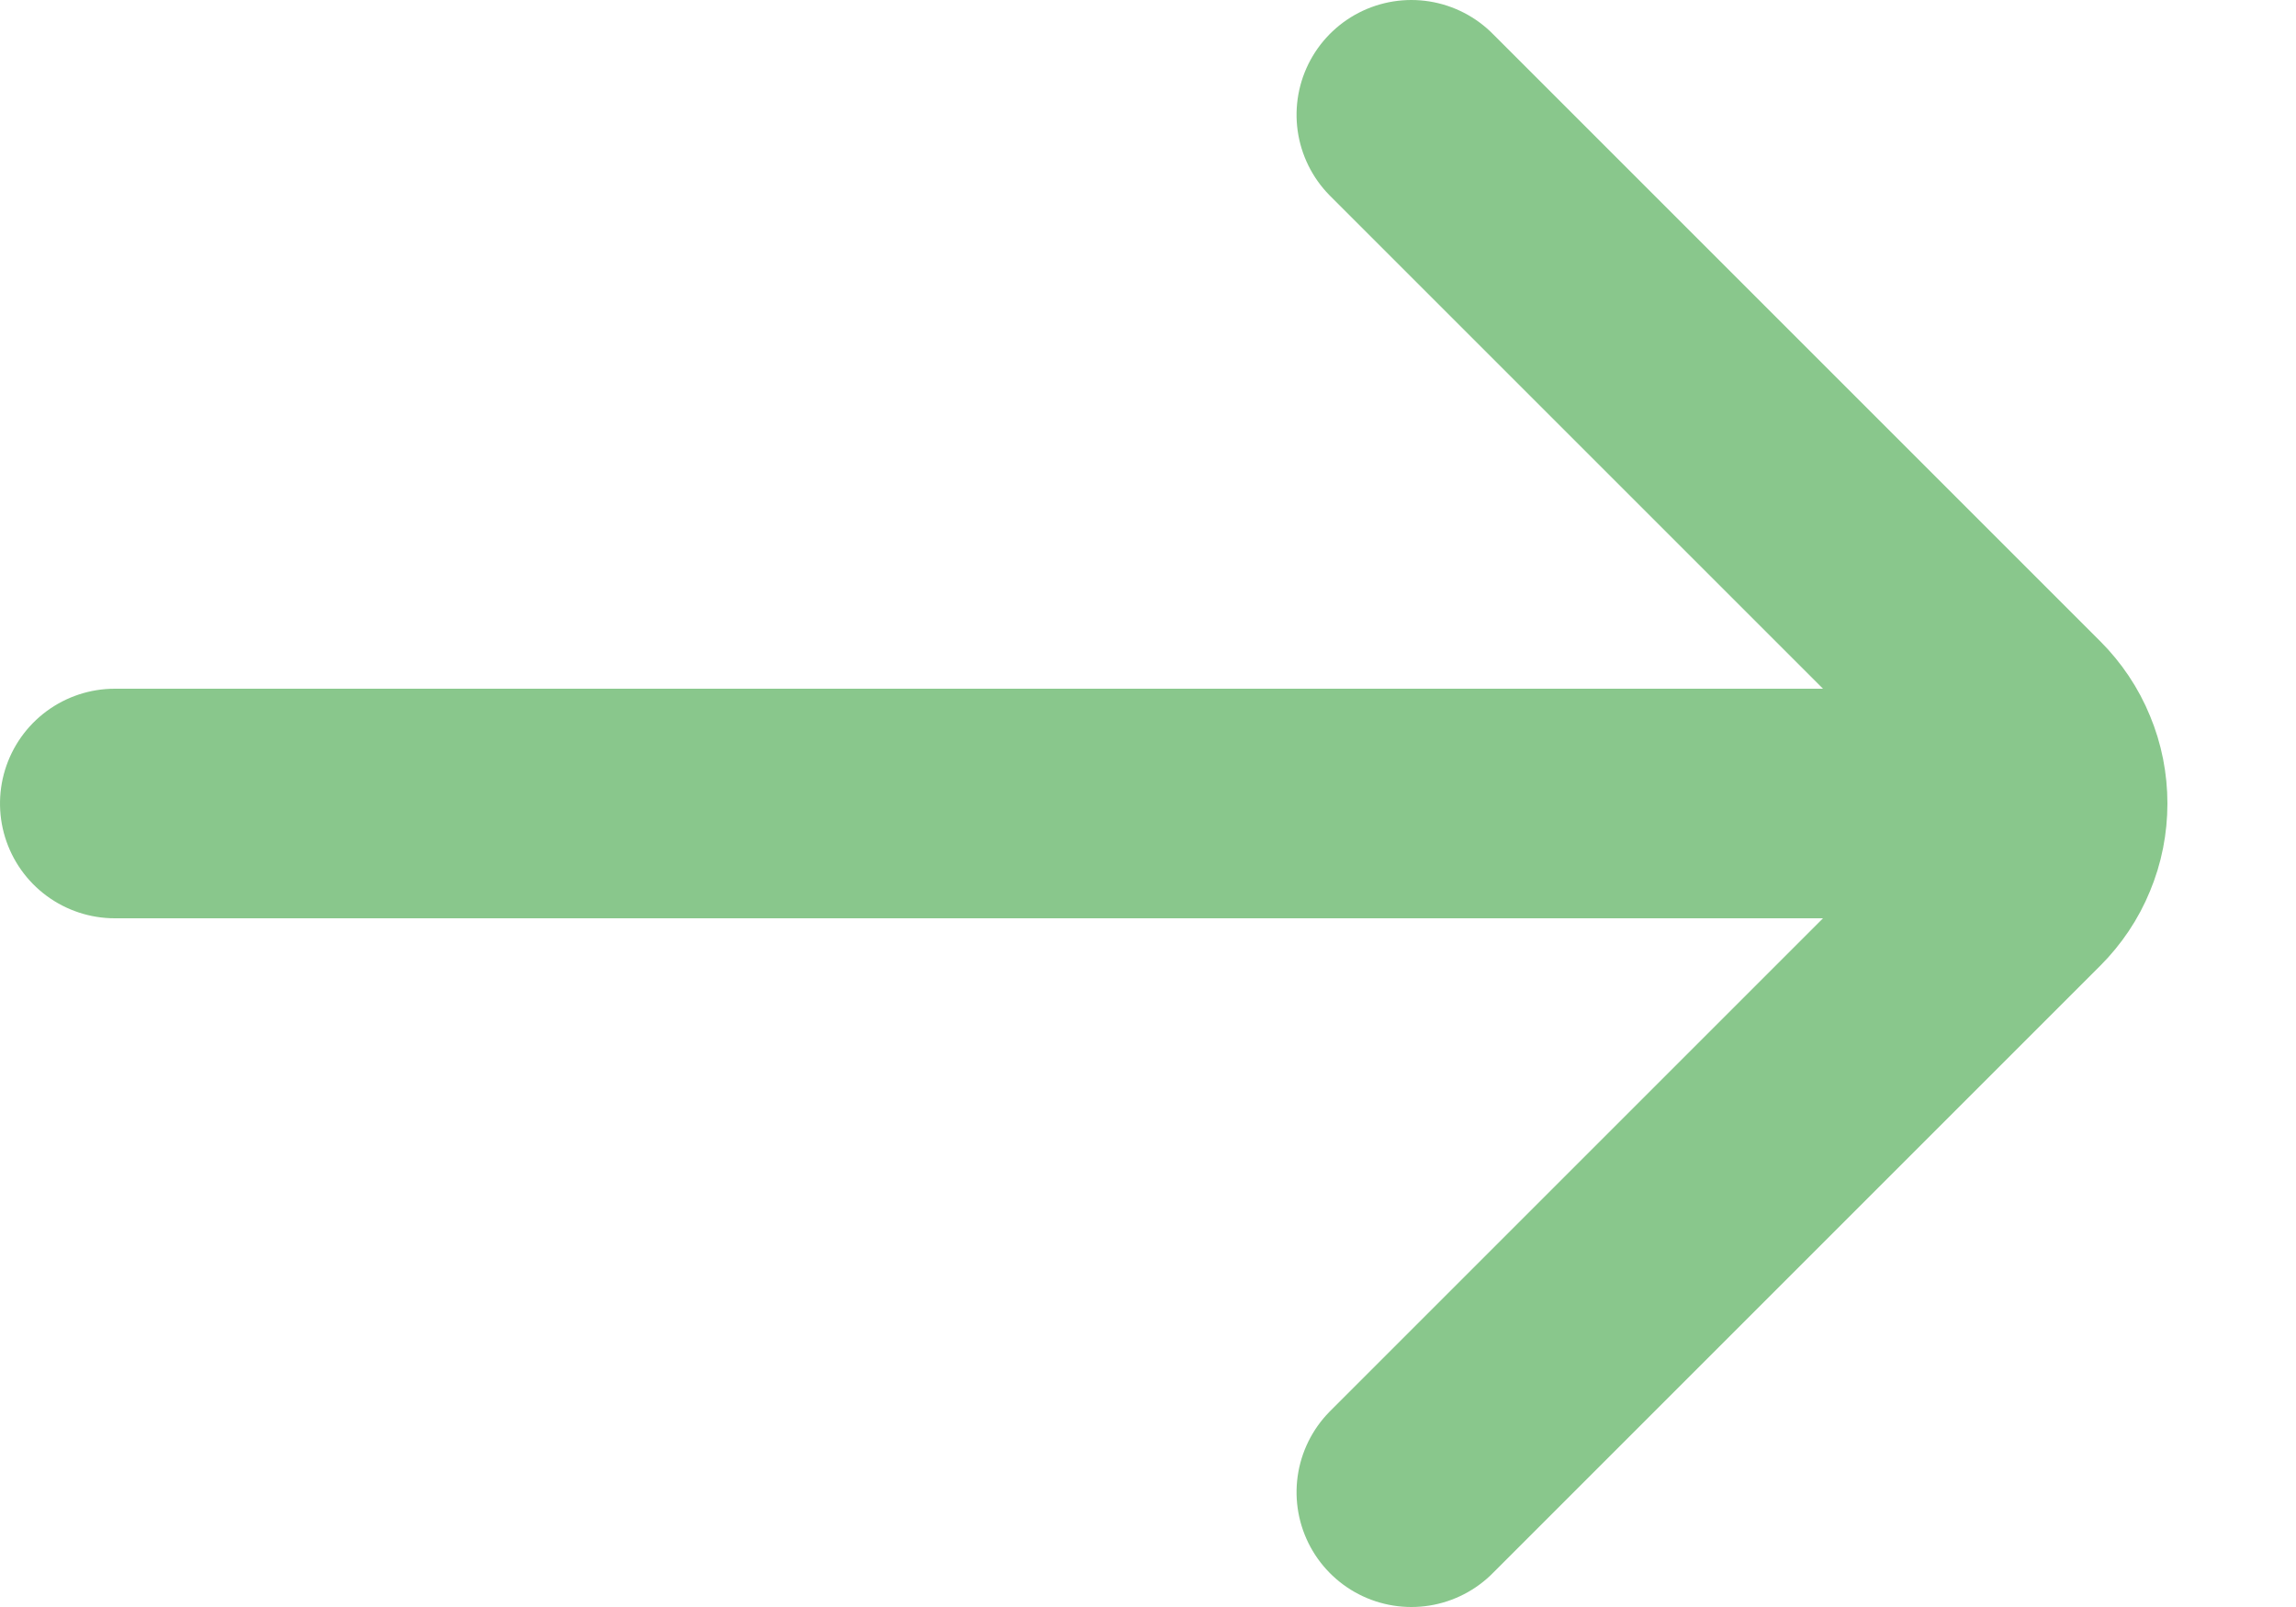
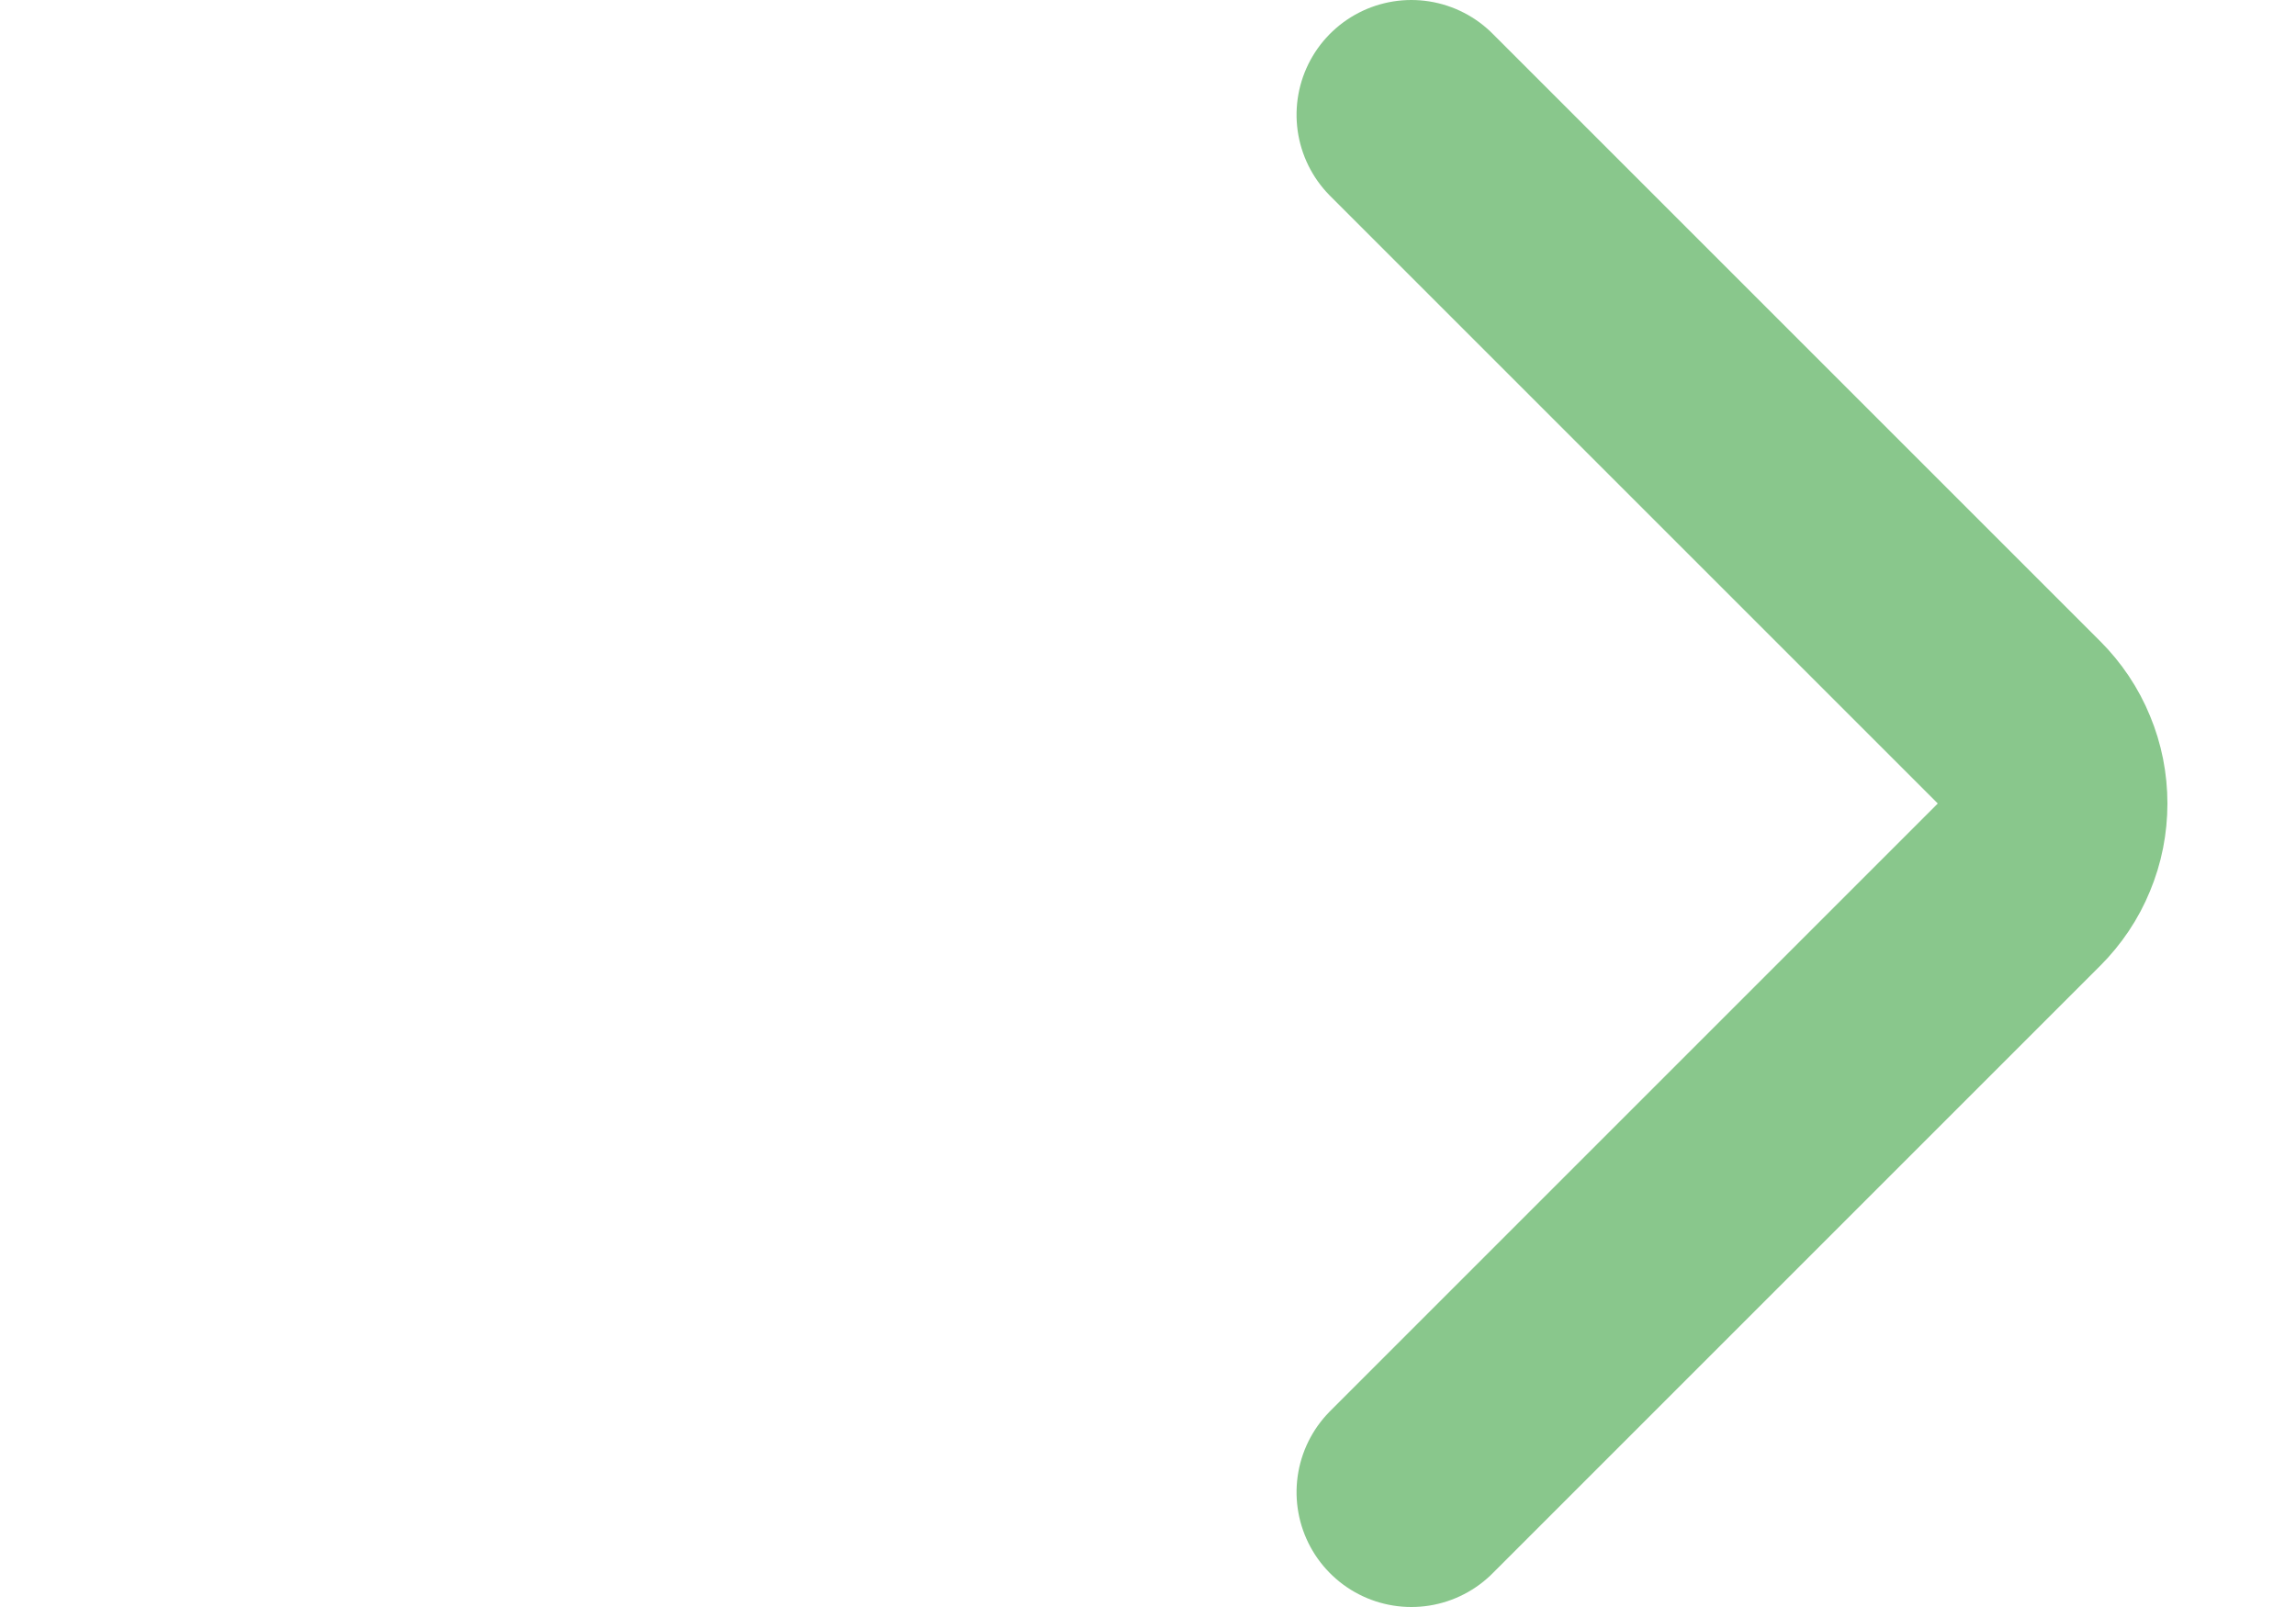
<svg xmlns="http://www.w3.org/2000/svg" viewBox="0 0 20 14" version="1.1">
  <g id="Group-21-Copy-8" transform="matrix(4.371139E-08 -1 1 4.371139E-08 1 13)">
-     <path d="M0.353 15.177L0.353 -2.20686e-13" transform="translate(5.647 0)" id="Line-9-Copy-2" fill="none" stroke="#89C78C" stroke-width="2" stroke-linecap="round" stroke-linejoin="round" />
    <path d="M0 0L5.294 5.294Q5.363 5.363 5.445 5.418Q5.527 5.473 5.618 5.51Q5.709 5.548 5.805 5.567Q5.902 5.586 6 5.586Q6.098 5.586 6.195 5.567Q6.291 5.548 6.382 5.51Q6.473 5.473 6.555 5.418Q6.637 5.363 6.706 5.294L12 0" transform="translate(0 11.294)" id="Path-2" fill="none" stroke="#89C78C" stroke-width="2" stroke-linecap="round" stroke-linejoin="round" />
  </g>
</svg>